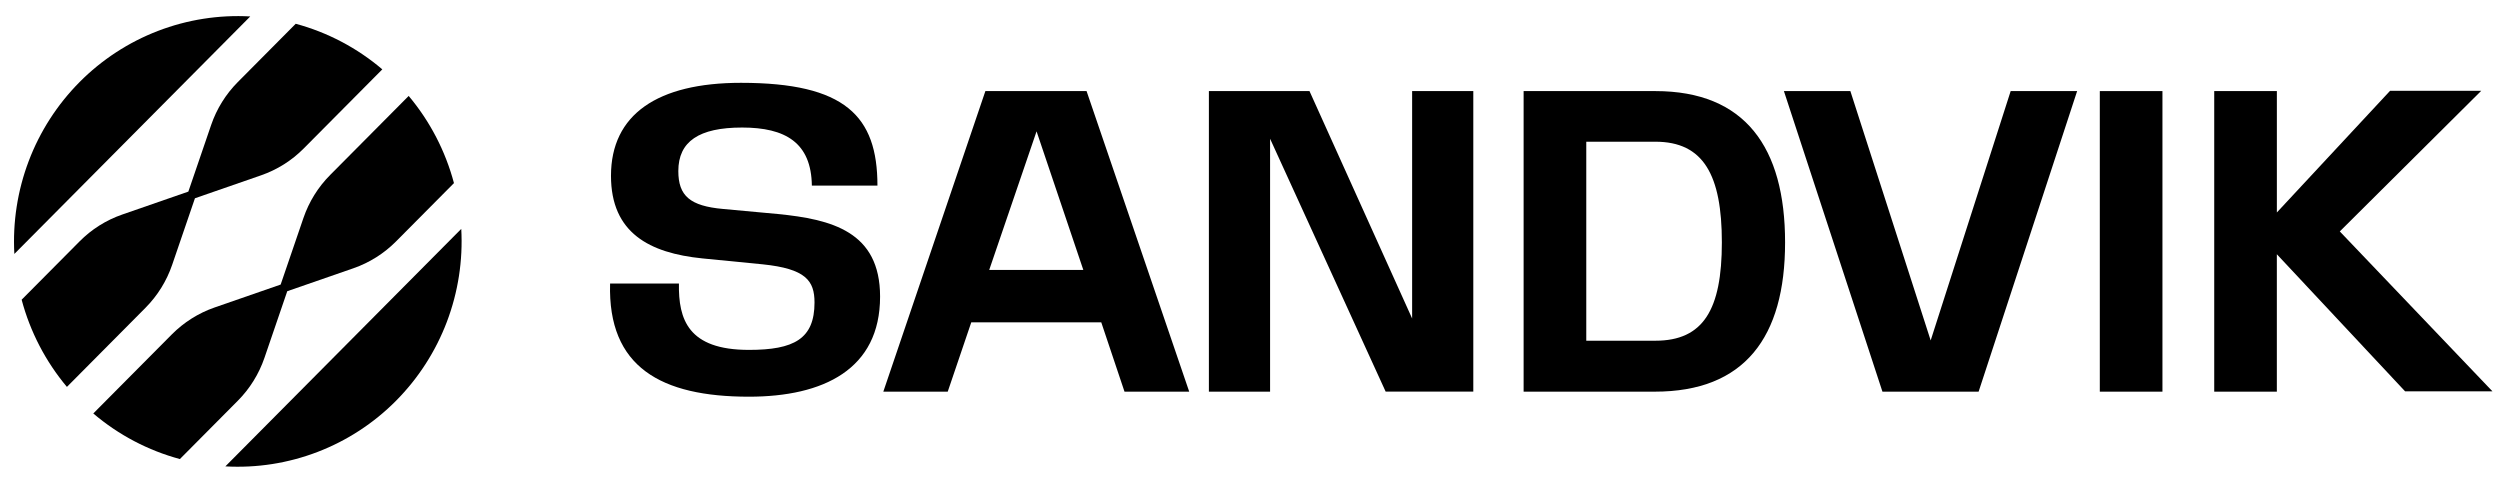
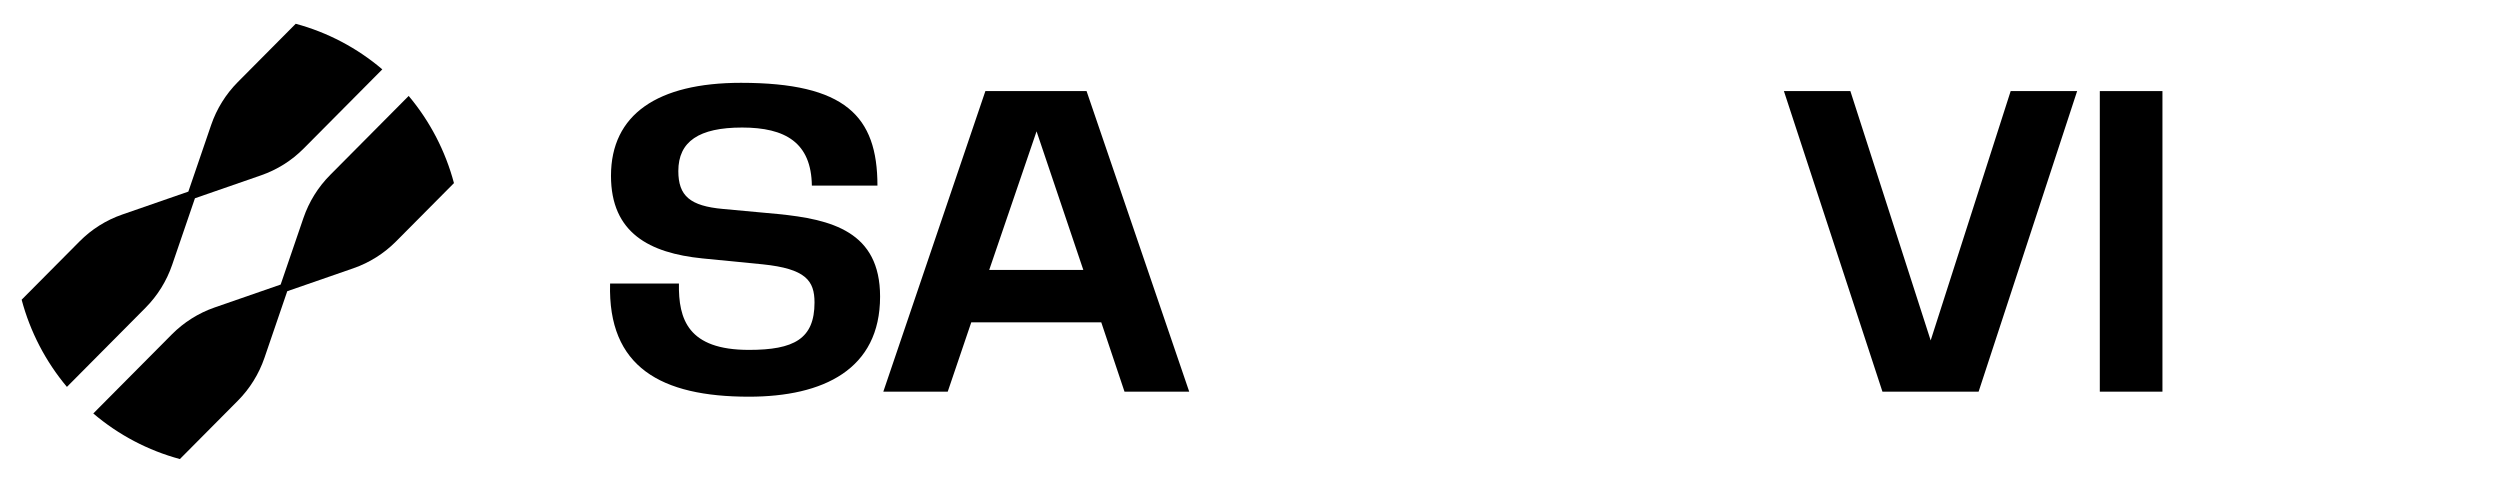
<svg xmlns="http://www.w3.org/2000/svg" id="Layer_1" version="1.1" viewBox="0 0 128.039 24.729">
-   <path d="M20.284,20.524c1.14-1.148,2.027-2.526,2.603-4.042.575-1.517.827-3.139.737-4.76l-6.041,6.082-6.041,6.082c1.61.09,3.221-.162,4.728-.742,1.507-.579,2.875-1.472,4.015-2.62,0,0,.001-.001.001-.001Z" />
  <path d="M14.374,14.574l1.167-3.41c.284-.829.75-1.581,1.366-2.2l4.024-4.051c1.09,1.298,1.882,2.823,2.319,4.465l-2.966,2.986c-.615.619-1.362,1.09-2.185,1.376l-3.387,1.175-1.167,3.41c-.284.829-.75,1.581-1.366,2.2l-2.966,2.986c-1.631-.44-3.145-1.237-4.435-2.335l4.024-4.051c.615-.619,1.363-1.09,2.185-1.376l3.387-1.175s.001-.001.001-.001Z" />
  <path d="M9.984,10.154l3.387-1.175c.823-.285,1.57-.755,2.185-1.376l4.024-4.051c-1.289-1.098-2.804-1.895-4.435-2.335l-2.966,2.986c-.615.619-1.083,1.372-1.366,2.2l-1.167,3.41-3.387,1.175c-.823.285-1.57.755-2.185,1.376l-2.966,2.986c.437,1.642,1.229,3.166,2.319,4.465l4.024-4.051c.615-.619,1.083-1.372,1.366-2.2l1.167-3.41s0-.001-0-.001Z" />
-   <path d="M4.074,4.204c1.14-1.148,2.509-2.041,4.015-2.62,1.507-.579,3.118-.832,4.728-.742l-6.041,6.082L.735,13.006c-.089-1.621.161-3.243.737-4.76.575-1.517,1.463-2.894,2.603-4.042,0,0,0-.001,0-.001Z" />
-   <path d="M113.402,20.058h3.208v-7.037l6.568,7.021h4.474l-7.818-8.189,7.246-7.204h-4.669l-5.8,6.233v-6.218h-3.208v15.394s0-0.0 0-0Z" />
  <path d="M110.751,4.665h-3.208v15.394h3.208V4.665Z" />
  <path d="M91.364,4.665l5.046,15.393h4.926l5.046-15.393h-3.404l-4.097,12.77-4.113-12.77s-3.404,0-3.404-0Z" />
-   <path d="M84.782,4.665h-6.749v15.394h6.718c4.594,0,6.673-2.776,6.673-7.644,0-4.868-2.048-7.75-6.643-7.75,0,0,.001,0,.001-0ZM84.782,17.45h-3.54V7.258h3.54c2.47,0,3.404,1.714,3.404,5.157,0,3.443-.949,5.035-3.404,5.035Z" />
-   <path d="M61.915,20.058h3.133V7.106l5.919,12.951h4.489V4.665h-3.133v11.647l-5.257-11.647h-5.152s0,15.394 0,15.394Z" />
  <path d="M31.246,14.523c-.121,4.277,2.606,5.794,7.11,5.794,3.811,0,6.718-1.396,6.718-5.126,0-3.336-2.486-3.958-5.242-4.231l-2.802-.258c-1.687-.152-2.289-.667-2.289-1.941,0-1.516,1.054-2.229,3.269-2.229,2.214,0,3.54.773,3.57,2.973h3.359c0-3.564-1.657-5.263-6.989-5.263-4.278,0-6.658,1.622-6.658,4.762,0,2.927,1.973,3.958,4.685,4.231l3.088.303c2.199.228,2.651.834,2.651,1.956,0,1.866-1.054,2.426-3.359,2.426-3.118,0-3.615-1.562-3.585-3.397,0,0-3.526,0-3.526-0Z" />
  <path d="M55.648,4.665h-5.181l-5.227,15.393h3.299l1.205-3.549h6.658l1.19,3.549h3.314l-5.257-15.393s0,0,0.0 0ZM50.663,13.825l2.425-7.098,2.395,7.098h-4.82Z" />
</svg>